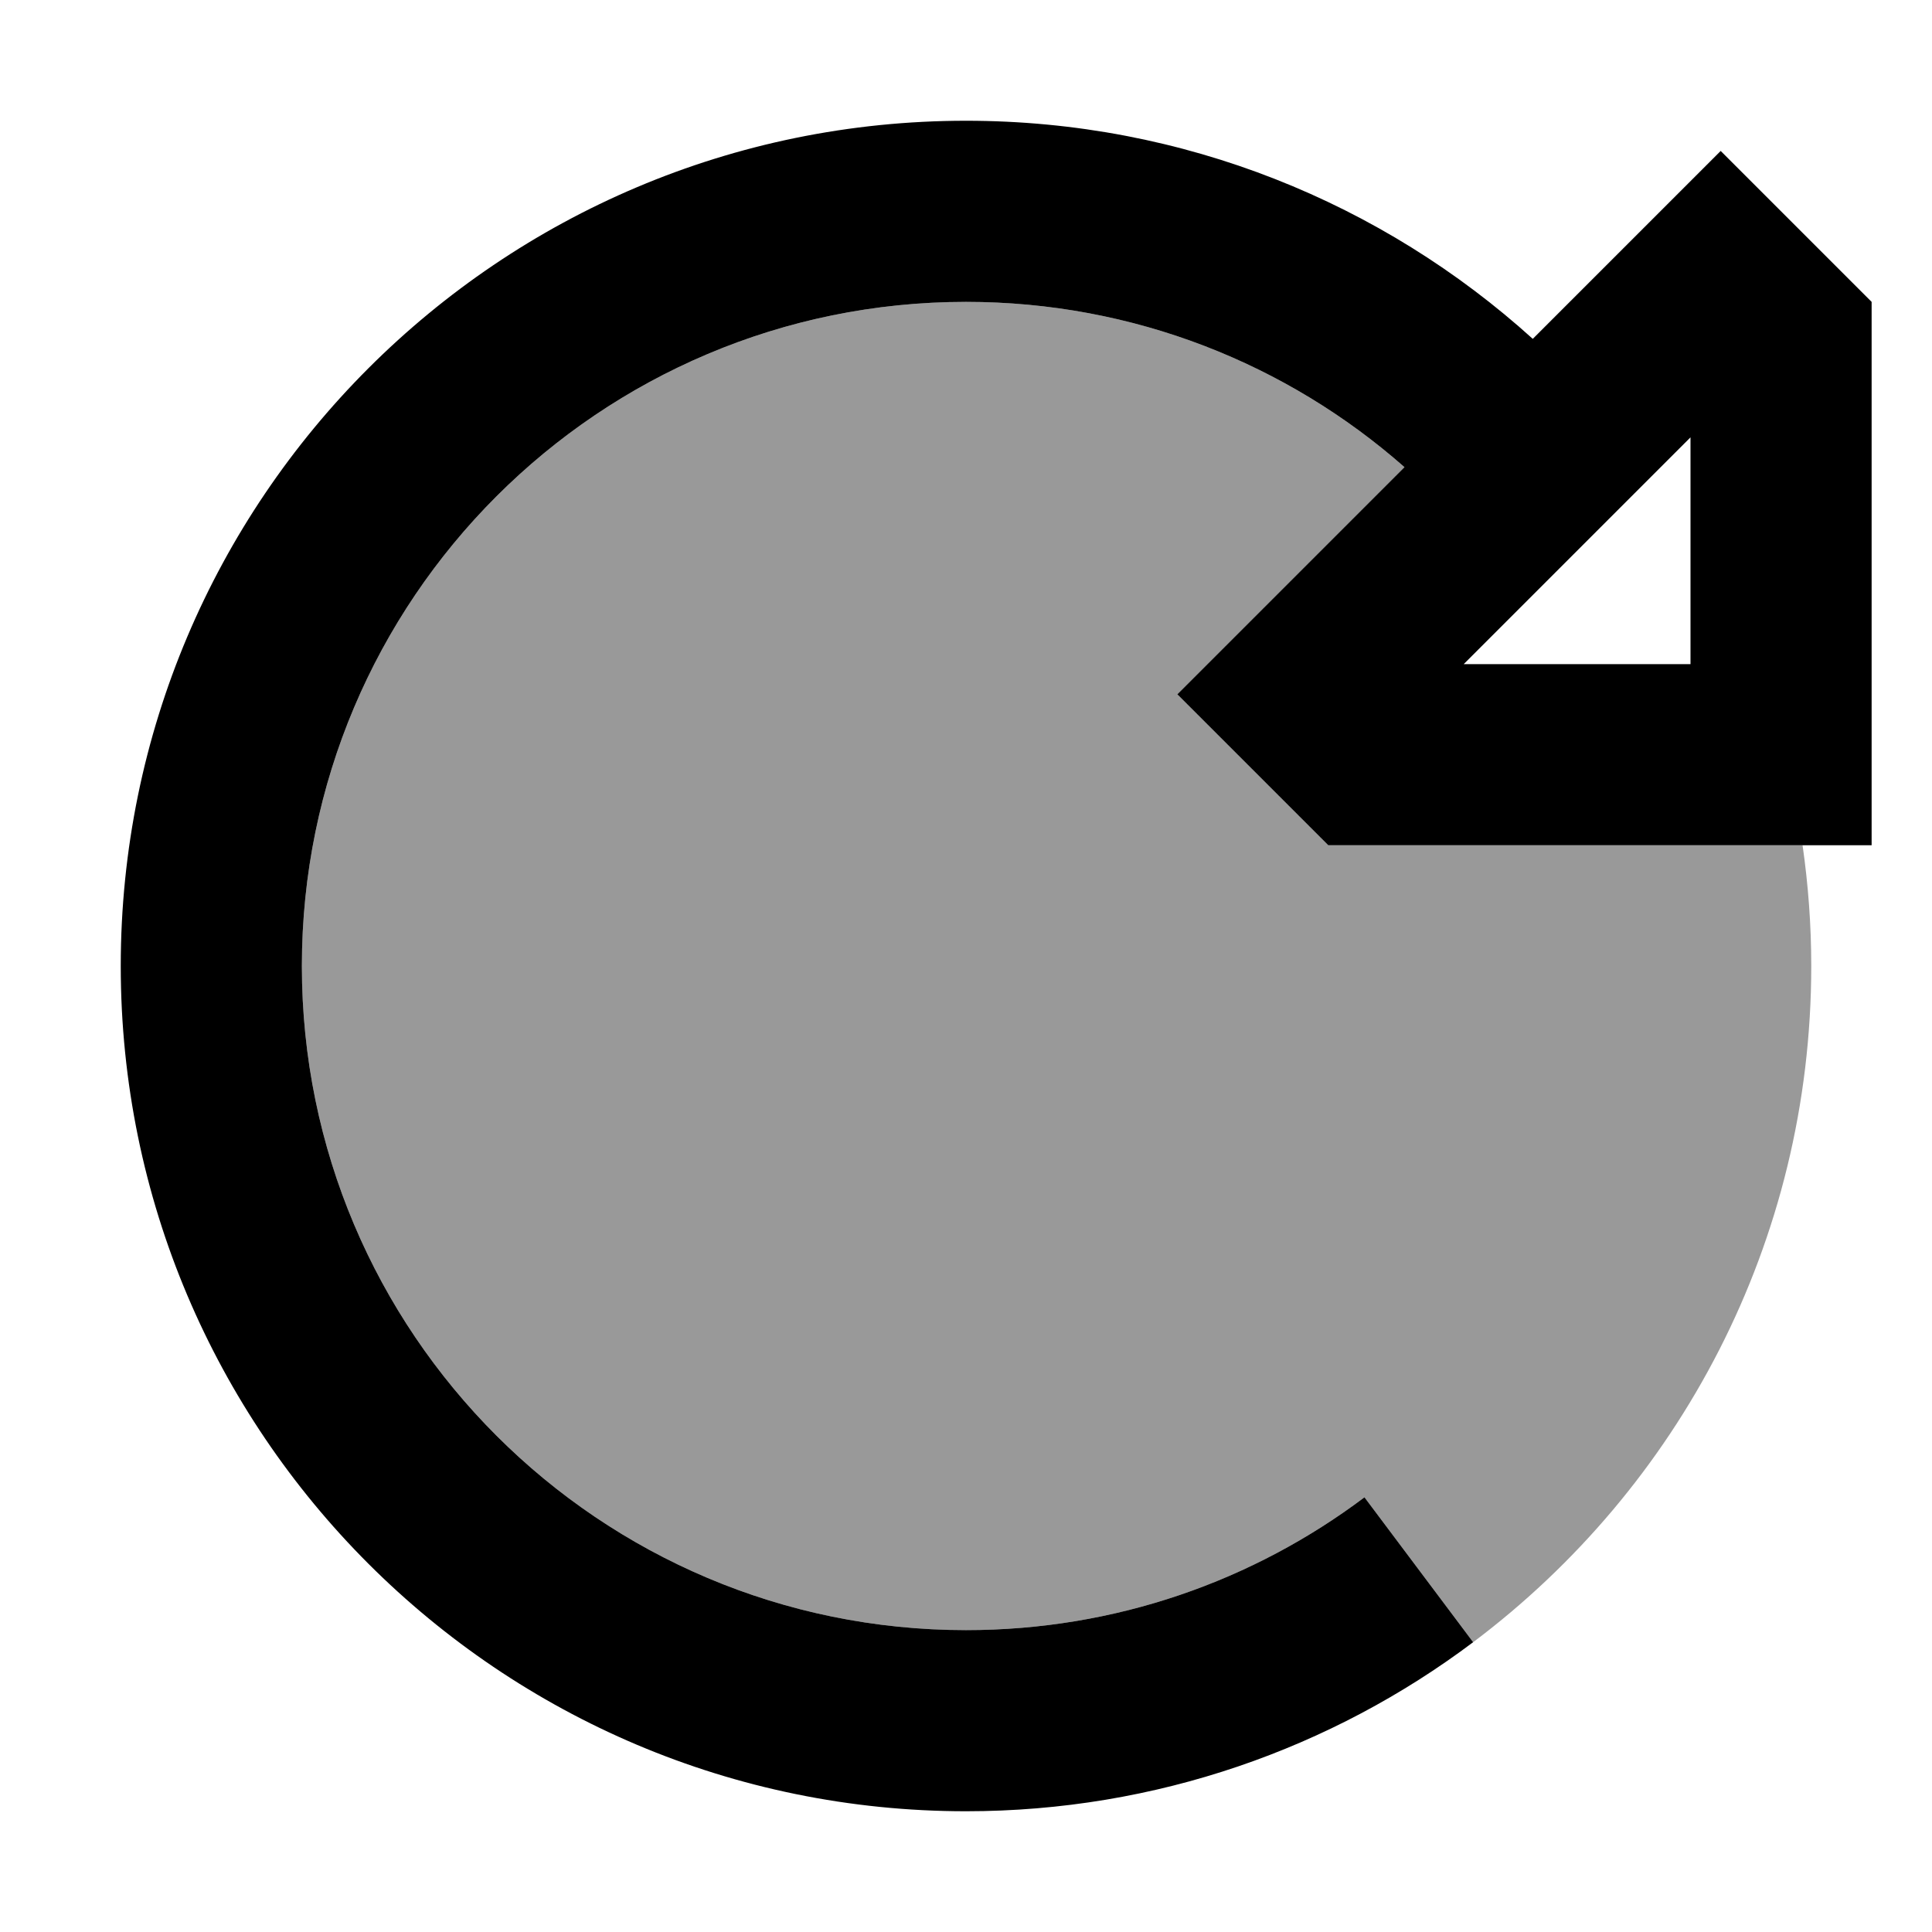
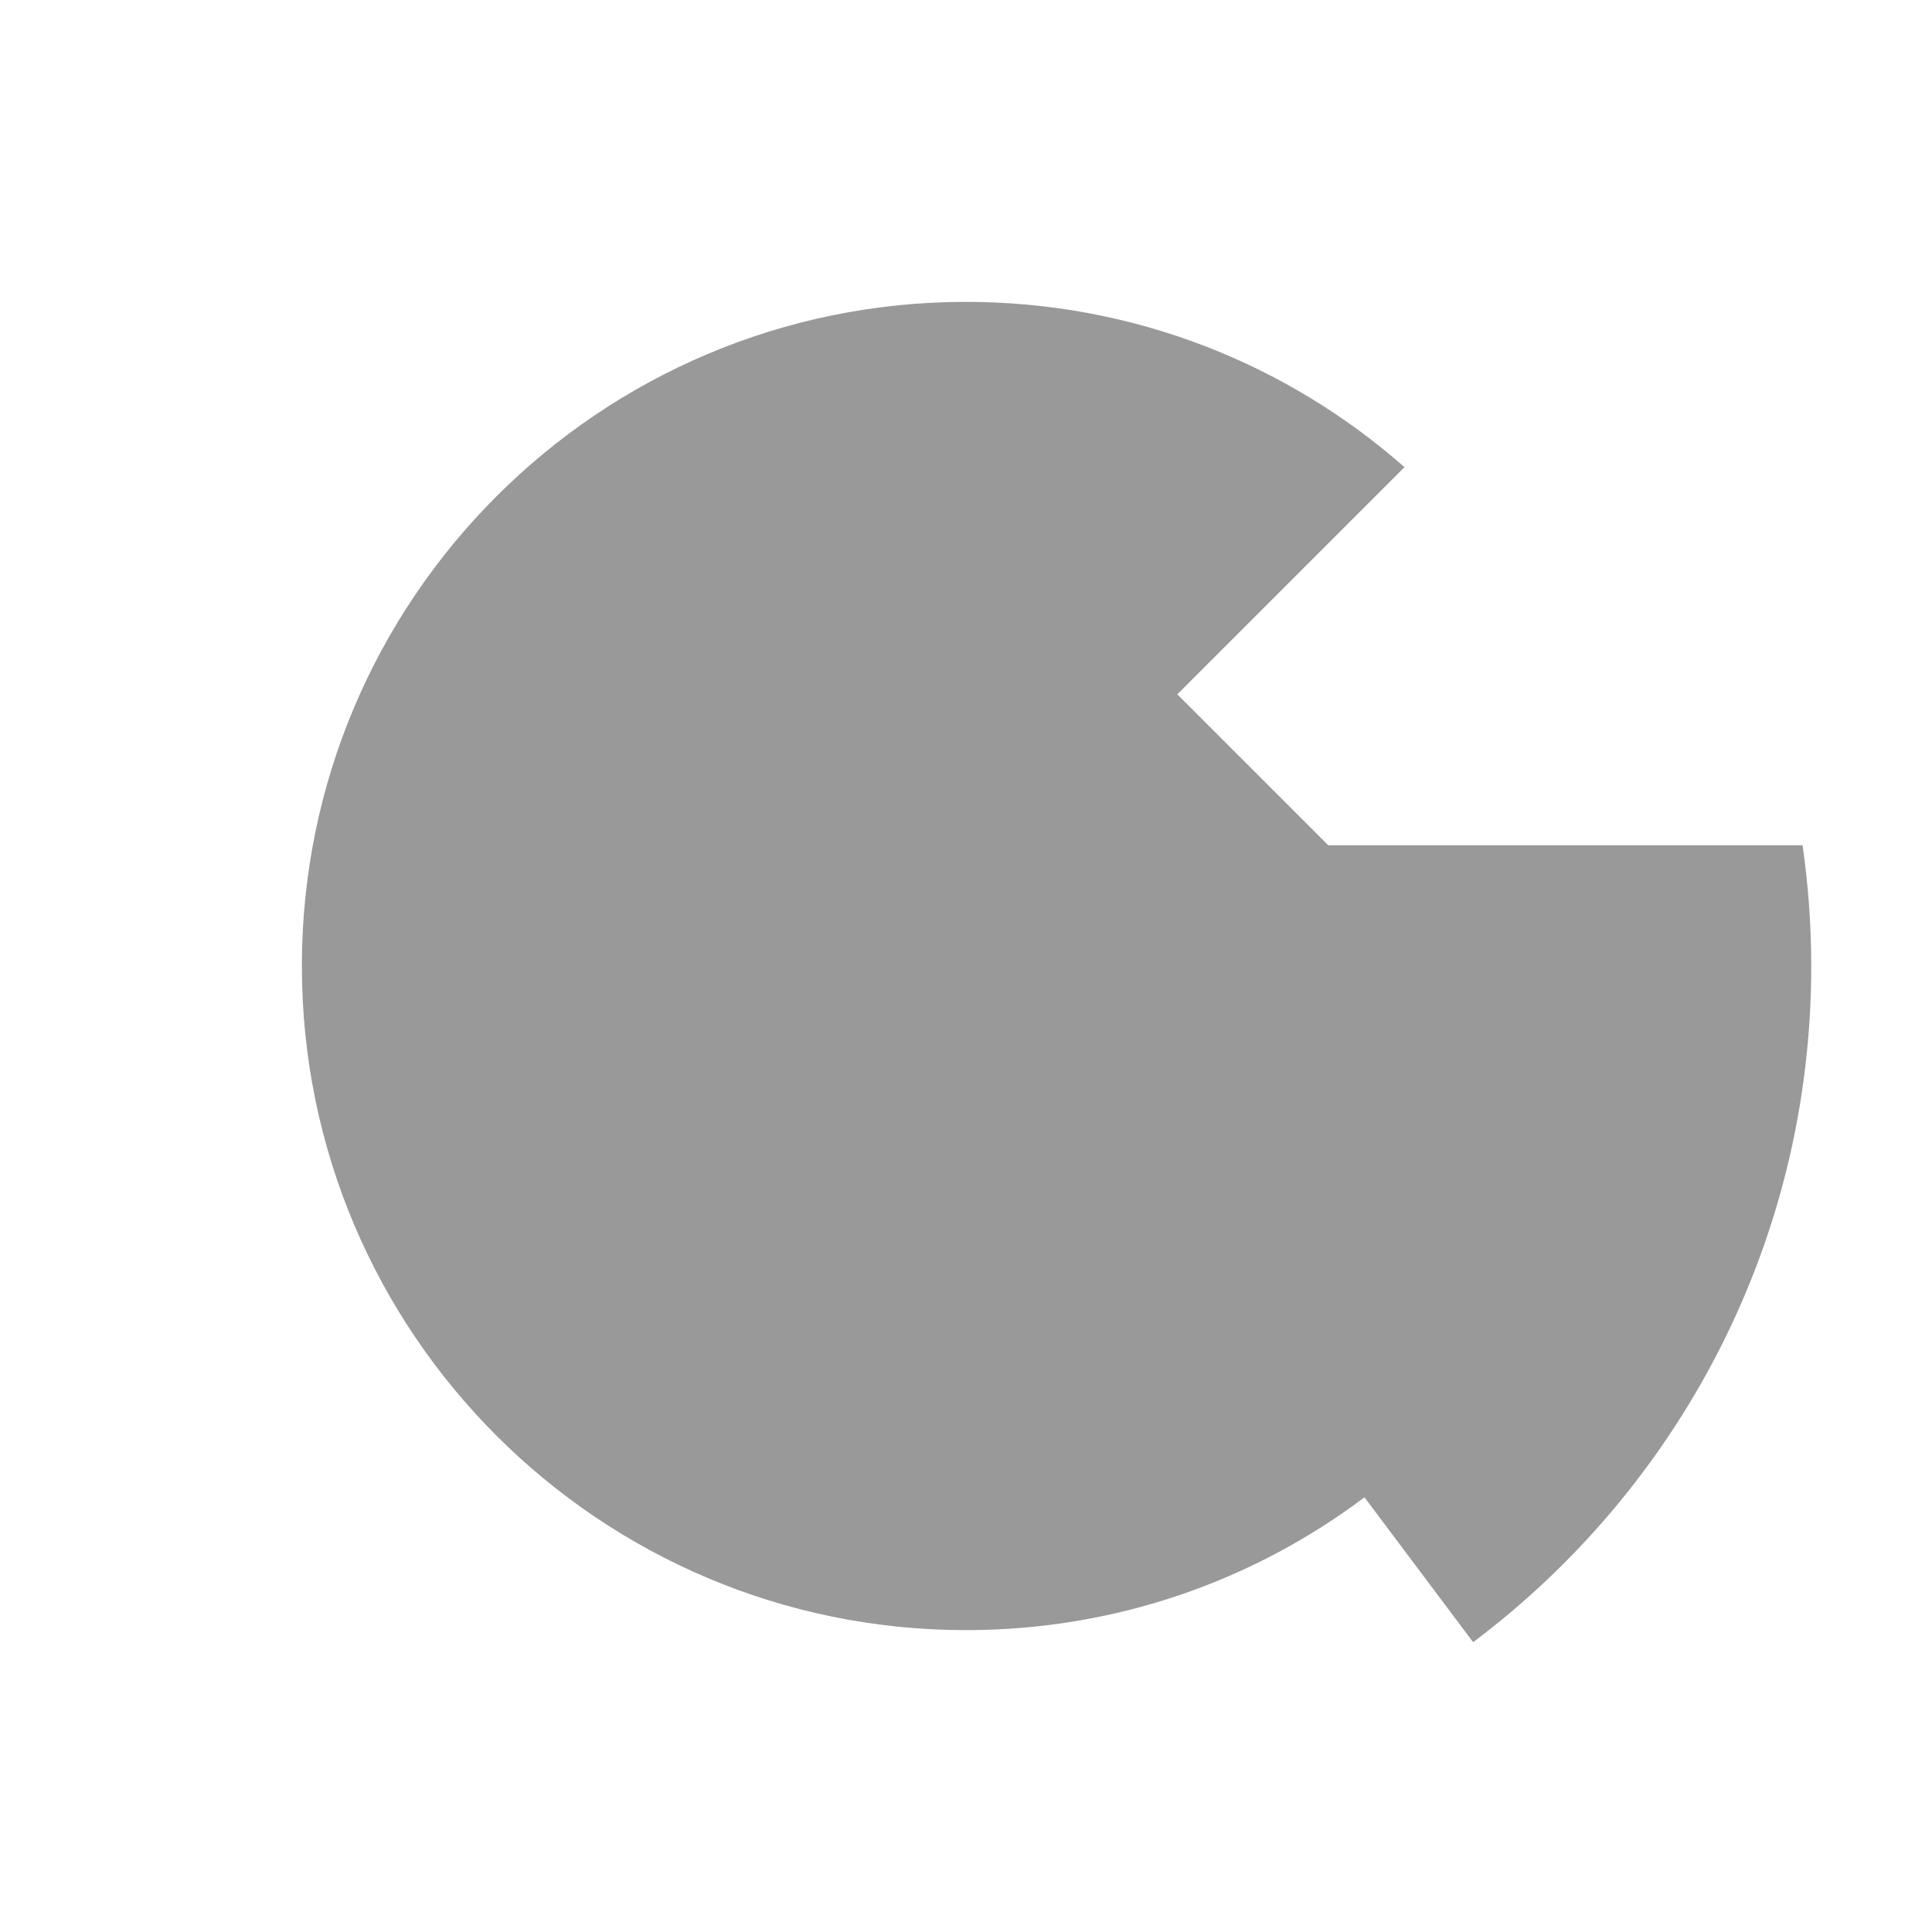
<svg xmlns="http://www.w3.org/2000/svg" viewBox="0 0 512 512">
  <defs>
    <style>.fa-secondary{opacity:.4}</style>
  </defs>
  <path class="fa-secondary" d="M80 256c0-97.2 78.8-176 176-176c44.5 0 85.2 16.5 116.2 43.8l-26.3 26.3L312 184l33.9 33.9L352 224l96 0 29.7 0c1.5 10.5 2.3 21.1 2.3 32c0 73.3-35.2 138.3-89.6 179.2l-28.8-38.4C332.2 418.9 295.7 432 256 432c-97.2 0-176-78.8-176-176z" />
-   <path class="fa-primary" d="M372.2 123.8C341.2 96.5 300.5 80 256 80C158.8 80 80 158.8 80 256s78.8 176 176 176c39.7 0 76.2-13.1 105.6-35.2l28.8 38.4C353 463.3 306.4 480 256 480C132.3 480 32 379.7 32 256S132.3 32 256 32c57.8 0 110.5 21.9 150.2 57.8l15.9-15.9L456 40l33.9 33.9L496 80l0 96 0 48-48 0-96 0-6.1-6.1L312 184l33.9-33.9 26.3-26.3zm75.8-7.9L387.9 176l60.1 0 0-60.1z" />
</svg>